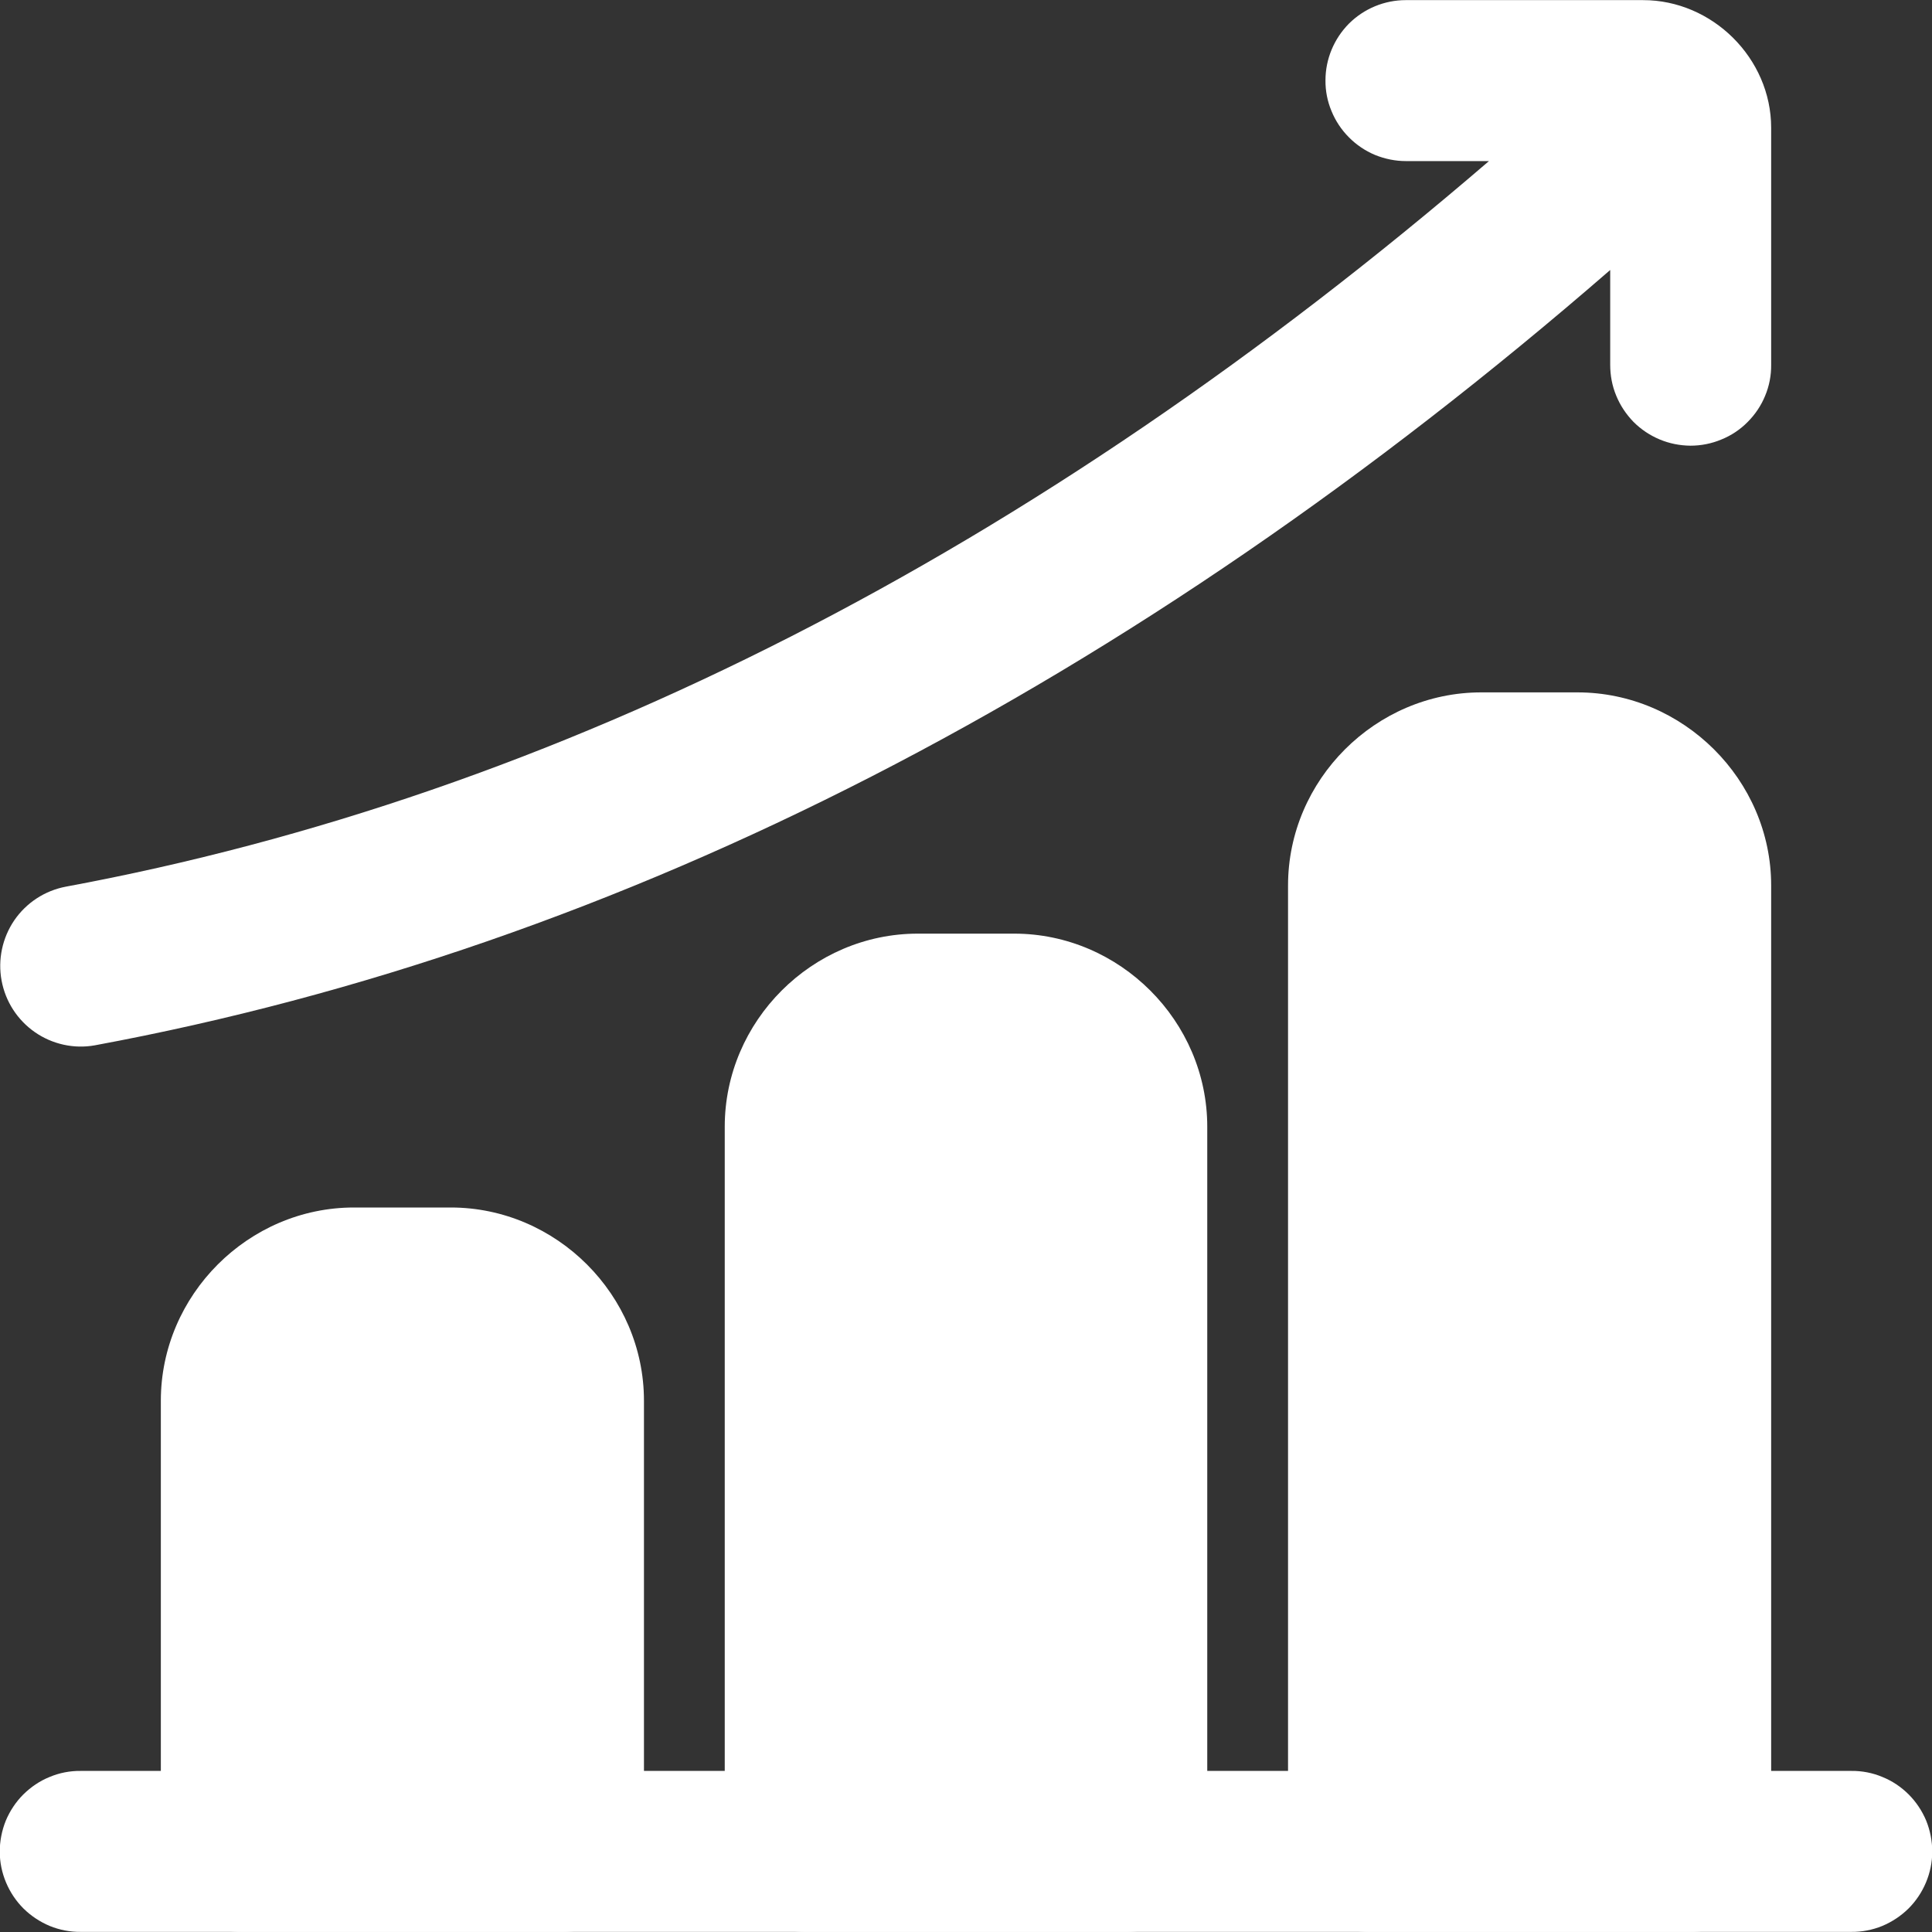
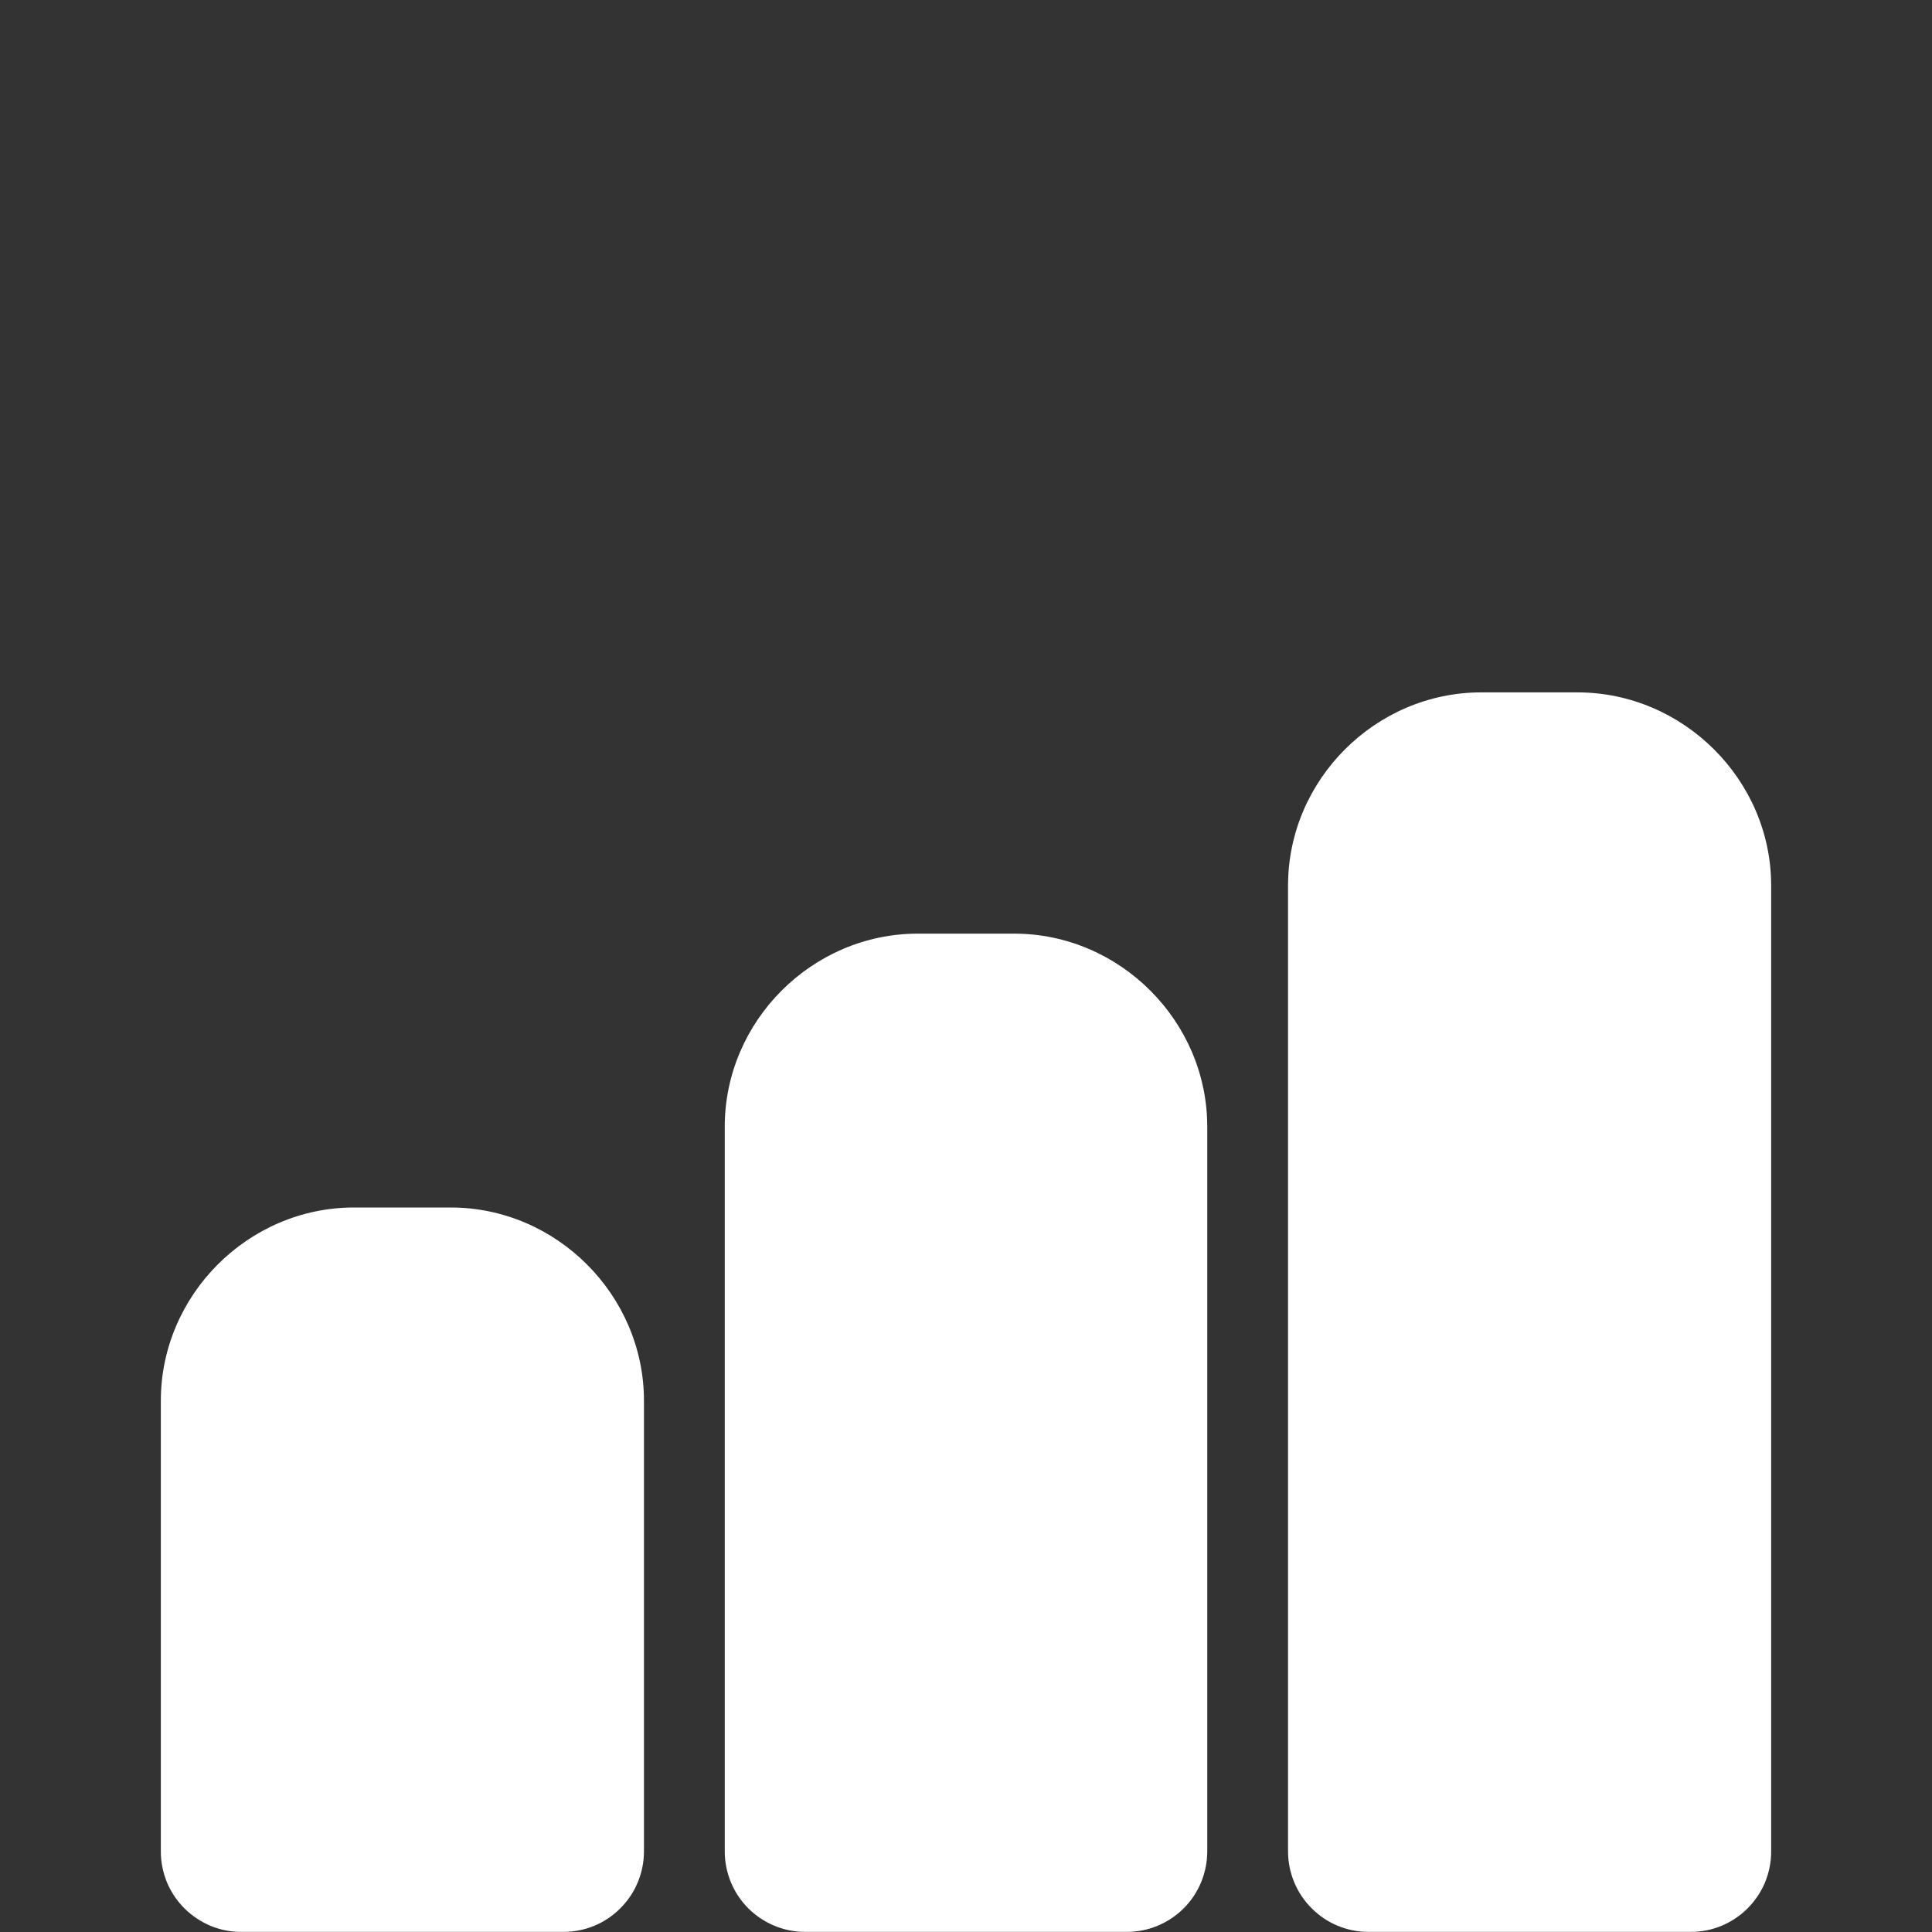
<svg xmlns="http://www.w3.org/2000/svg" width="16" height="16" viewBox="0 0 16 16" fill="none">
  <rect x="0" y="0" width="16" height="16" fill="#333333" stroke="none" />
  <g clip-path="url(#clip0_890_28336)">
-     <path d="M0.667 14.666C0.579 14.665 0.492 14.682 0.411 14.716C0.329 14.749 0.256 14.799 0.193 14.861C0.131 14.923 0.082 14.997 0.048 15.078C0.015 15.16 -0.002 15.247 -0.002 15.335C-0.002 15.422 0.016 15.509 0.05 15.59C0.084 15.671 0.133 15.744 0.195 15.806C0.257 15.867 0.331 15.916 0.412 15.95C0.493 15.983 0.58 16 0.667 15.999H15.333C15.42 16 15.507 15.983 15.588 15.95C15.669 15.916 15.743 15.867 15.805 15.806C15.867 15.744 15.916 15.671 15.95 15.59C15.984 15.509 16.002 15.422 16.002 15.335C16.002 15.247 15.985 15.16 15.952 15.078C15.918 14.997 15.869 14.923 15.807 14.861C15.745 14.799 15.671 14.749 15.589 14.716C15.508 14.682 15.421 14.665 15.333 14.666H0.667Z" fill="white" />
    <path d="M2.931 10C2.056 10 1.332 10.725 1.332 11.6V15.335C1.332 15.423 1.35 15.509 1.383 15.59C1.417 15.671 1.467 15.744 1.529 15.806C1.591 15.867 1.665 15.916 1.746 15.95C1.827 15.983 1.913 16 2.001 15.999H4.668C4.844 15.999 5.013 15.929 5.137 15.804C5.262 15.68 5.332 15.511 5.333 15.335V11.6C5.333 10.725 4.608 10 3.733 10H2.931Z" fill="white" />
    <path d="M7.601 7.732C6.726 7.732 6.002 8.456 6.002 9.331V15.335C6.003 15.511 6.073 15.68 6.197 15.804C6.322 15.928 6.49 15.999 6.666 15.999H9.334C9.51 15.999 9.678 15.928 9.803 15.804C9.927 15.68 9.997 15.511 9.998 15.335V9.331C9.998 8.456 9.273 7.732 8.399 7.732H7.601Z" fill="white" />
    <path d="M12.267 5.734C11.392 5.734 10.667 6.458 10.667 7.333V15.335C10.668 15.511 10.738 15.68 10.863 15.804C10.987 15.929 11.156 15.999 11.332 15.999H13.999C14.086 16 14.173 15.983 14.254 15.95C14.335 15.916 14.409 15.868 14.471 15.806C14.533 15.744 14.583 15.671 14.617 15.59C14.65 15.509 14.668 15.423 14.668 15.335V7.333C14.668 6.458 13.939 5.734 13.064 5.734H12.267Z" fill="white" />
-     <path d="M11.642 0.001C11.466 0.001 11.297 0.071 11.172 0.195C11.048 0.32 10.977 0.489 10.977 0.665C10.976 0.752 10.993 0.839 11.027 0.92C11.06 1.001 11.109 1.075 11.171 1.137C11.232 1.199 11.306 1.249 11.387 1.283C11.468 1.316 11.555 1.334 11.642 1.334H12.331C8.56 4.576 4.613 6.589 0.545 7.343C0.371 7.376 0.218 7.476 0.118 7.622C0.019 7.768 -0.019 7.947 0.013 8.12C0.045 8.294 0.144 8.447 0.289 8.548C0.433 8.648 0.612 8.688 0.785 8.657C5.166 7.845 9.38 5.669 13.335 2.236V3.021C13.335 3.109 13.351 3.196 13.385 3.277C13.418 3.358 13.467 3.431 13.528 3.494C13.59 3.556 13.663 3.605 13.744 3.639C13.825 3.673 13.911 3.69 13.999 3.691C14.087 3.691 14.174 3.674 14.255 3.64C14.337 3.607 14.411 3.558 14.473 3.495C14.535 3.433 14.585 3.359 14.618 3.278C14.652 3.197 14.669 3.109 14.668 3.021V1.058C14.668 0.483 14.181 0 13.606 0.001H11.642Z" fill="white" />
  </g>
  <defs>
    <clipPath id="clip0_890_28336">
      <rect width="16" height="16" fill="white" />
    </clipPath>
  </defs>
</svg>